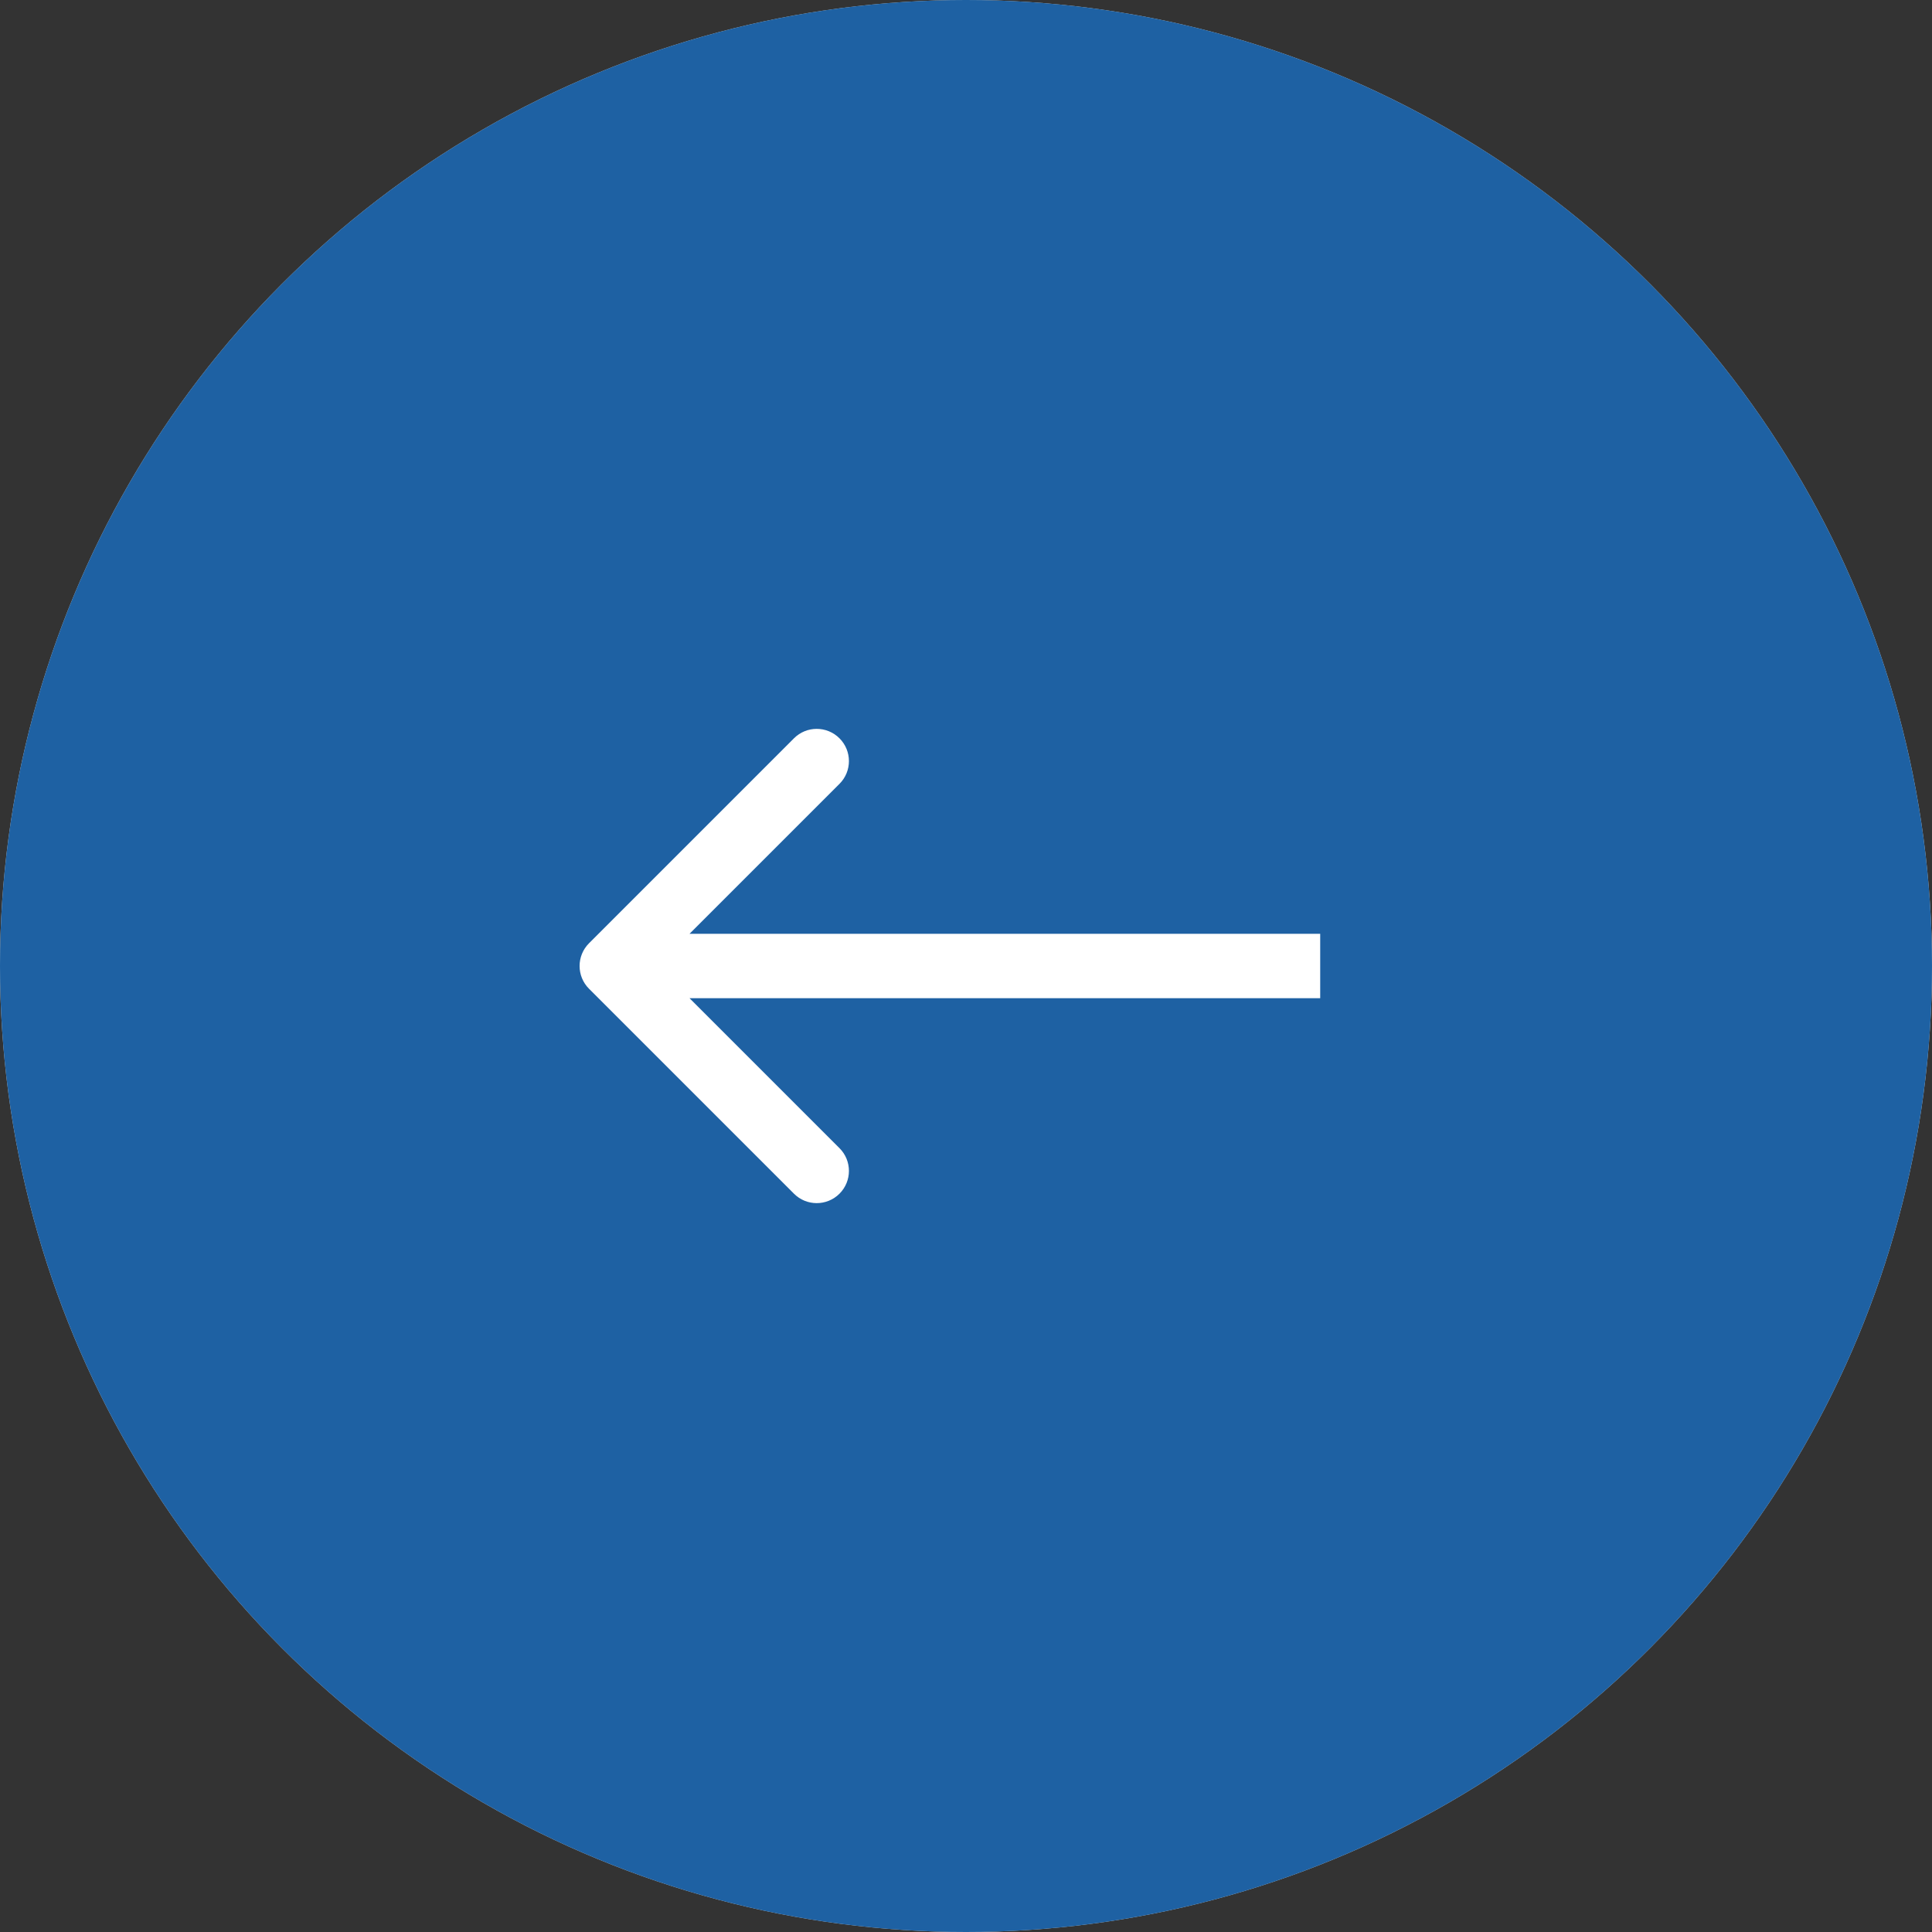
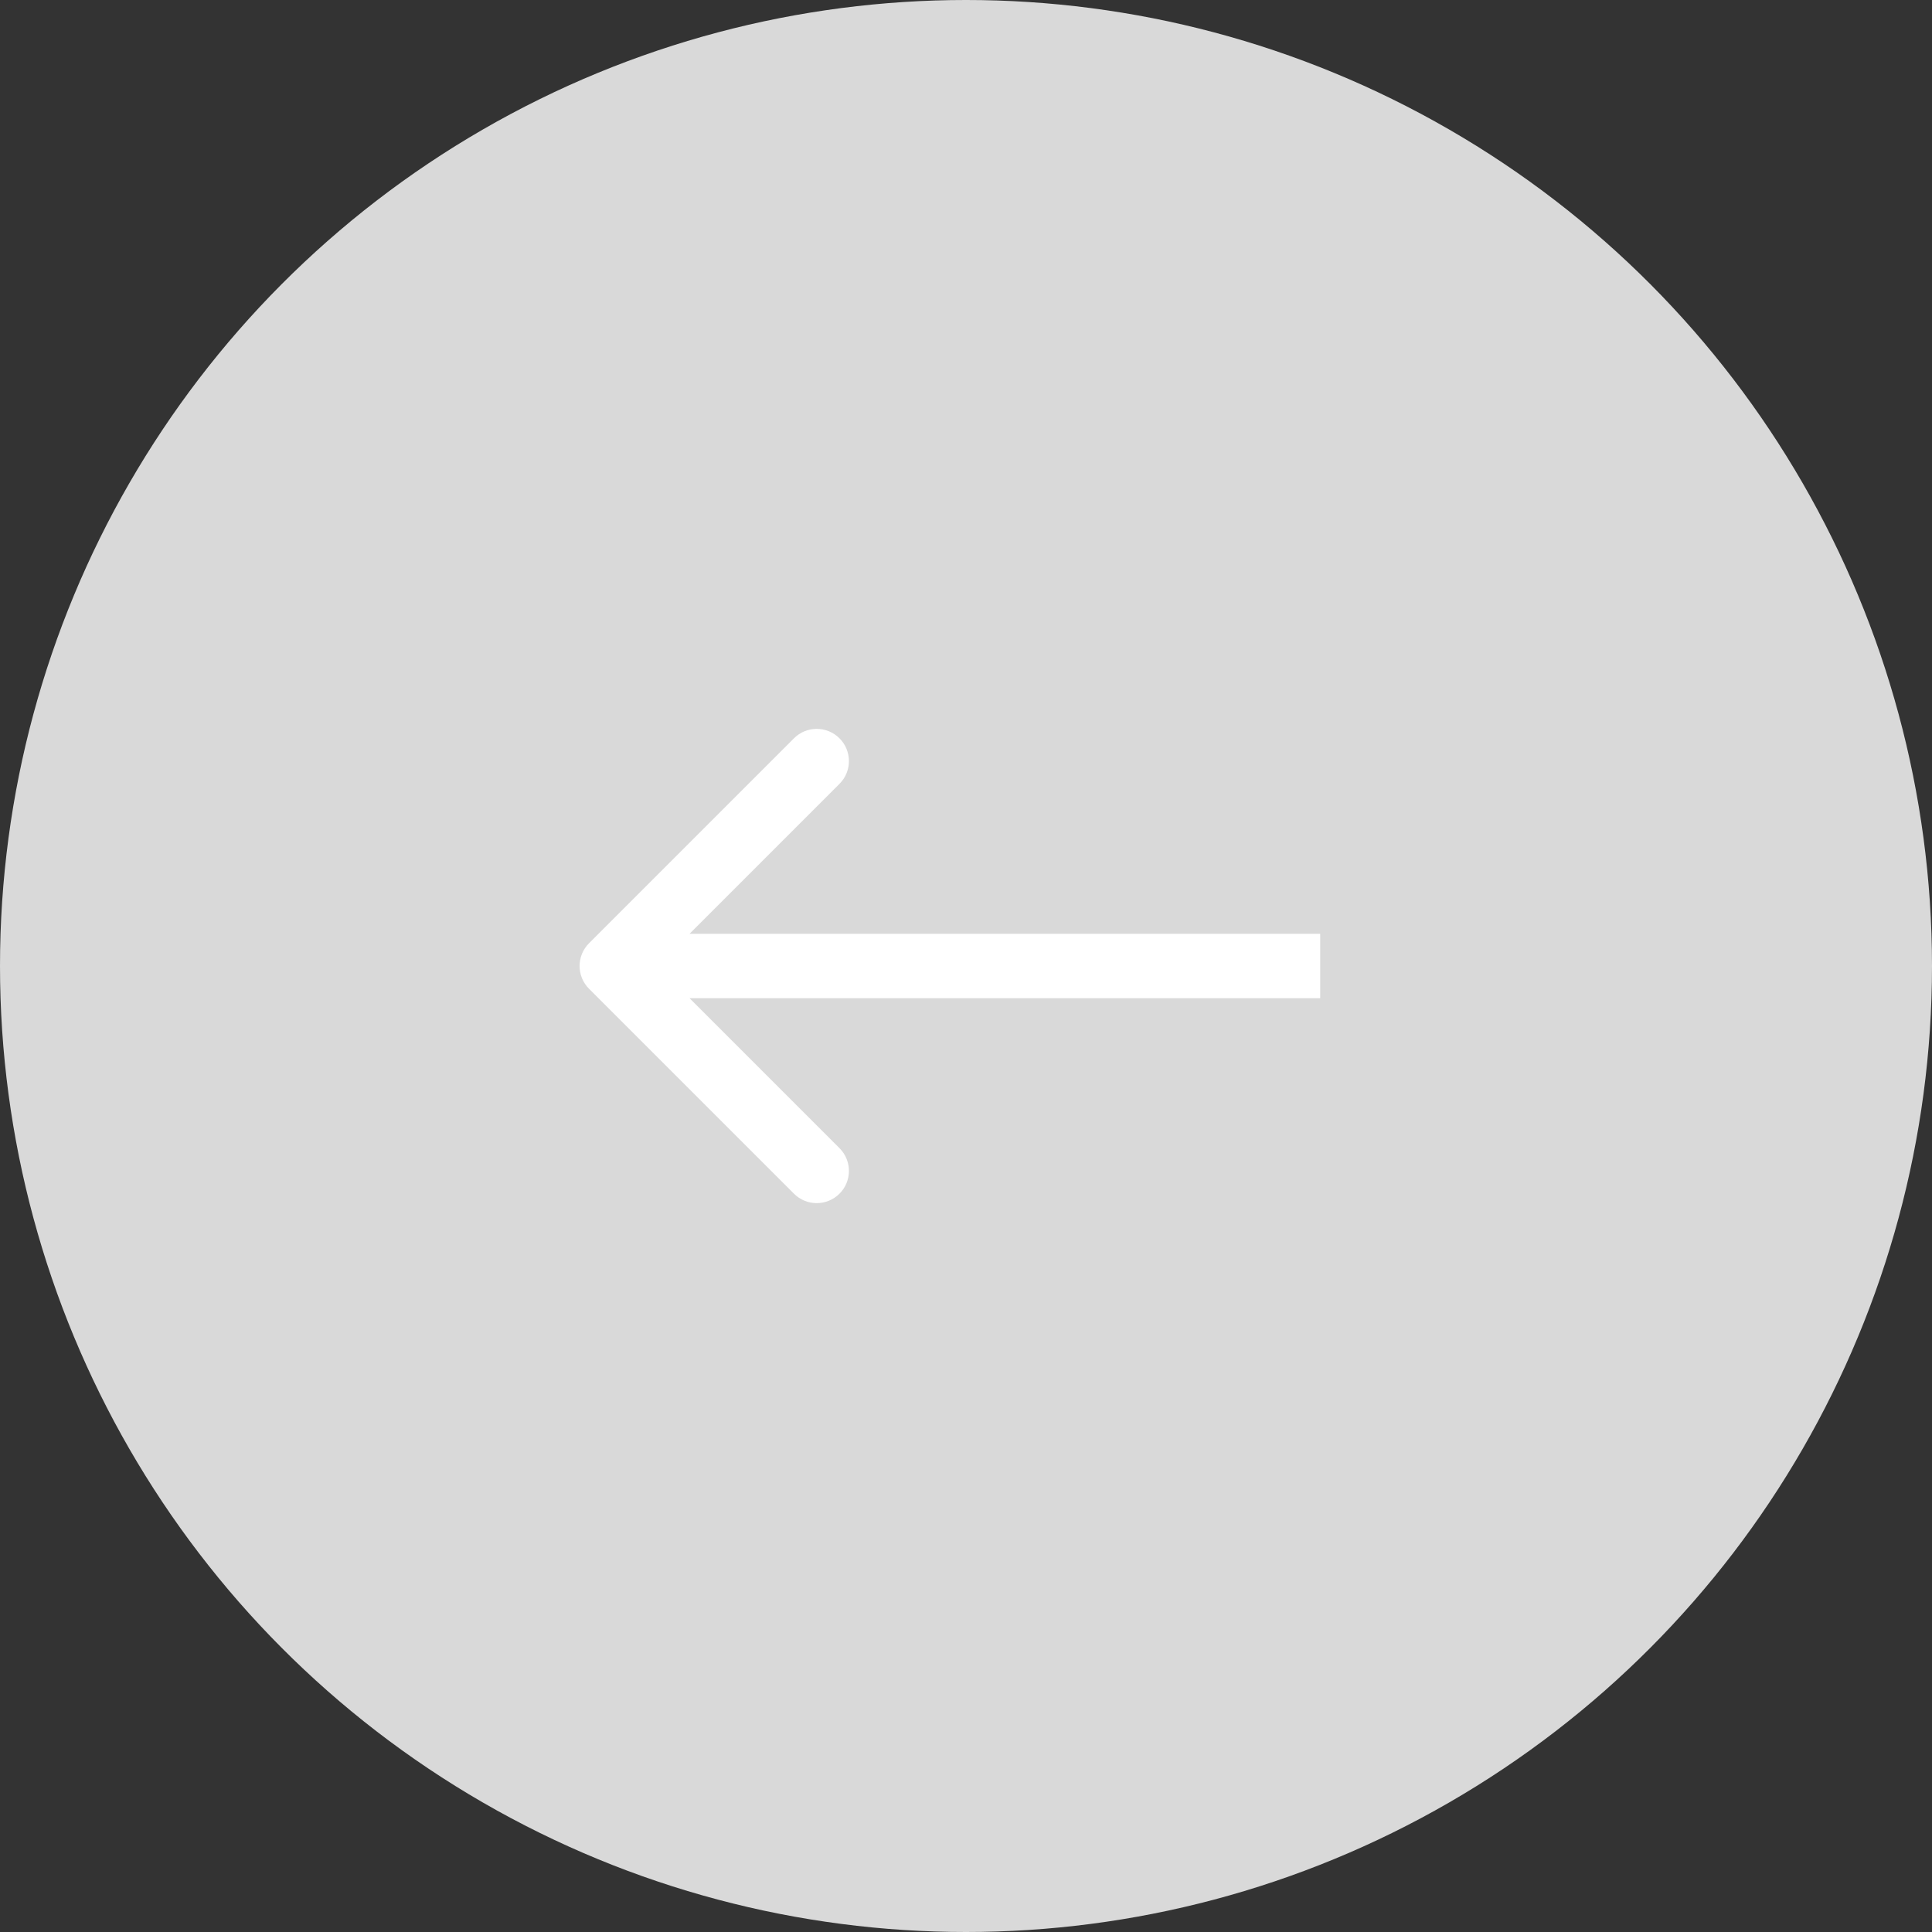
<svg xmlns="http://www.w3.org/2000/svg" width="60" height="60" viewBox="0 0 60 60" fill="none">
  <rect x="0" y="0" width="60" height="60" fill="#333333" stroke="none" />
  <circle cx="30" cy="30" r="30" fill="#D9D9D9" />
-   <circle cx="30" cy="30" r="30" fill="#1E61A3" />
  <path d="M18.293 29.293C17.902 29.683 17.902 30.317 18.293 30.707L24.657 37.071C25.047 37.462 25.68 37.462 26.071 37.071C26.462 36.681 26.462 36.047 26.071 35.657L20.414 30L26.071 24.343C26.462 23.953 26.462 23.32 26.071 22.929C25.68 22.538 25.047 22.538 24.657 22.929L18.293 29.293ZM19 31L41 31L41 29L19 29L19 31Z" fill="white" />
</svg>